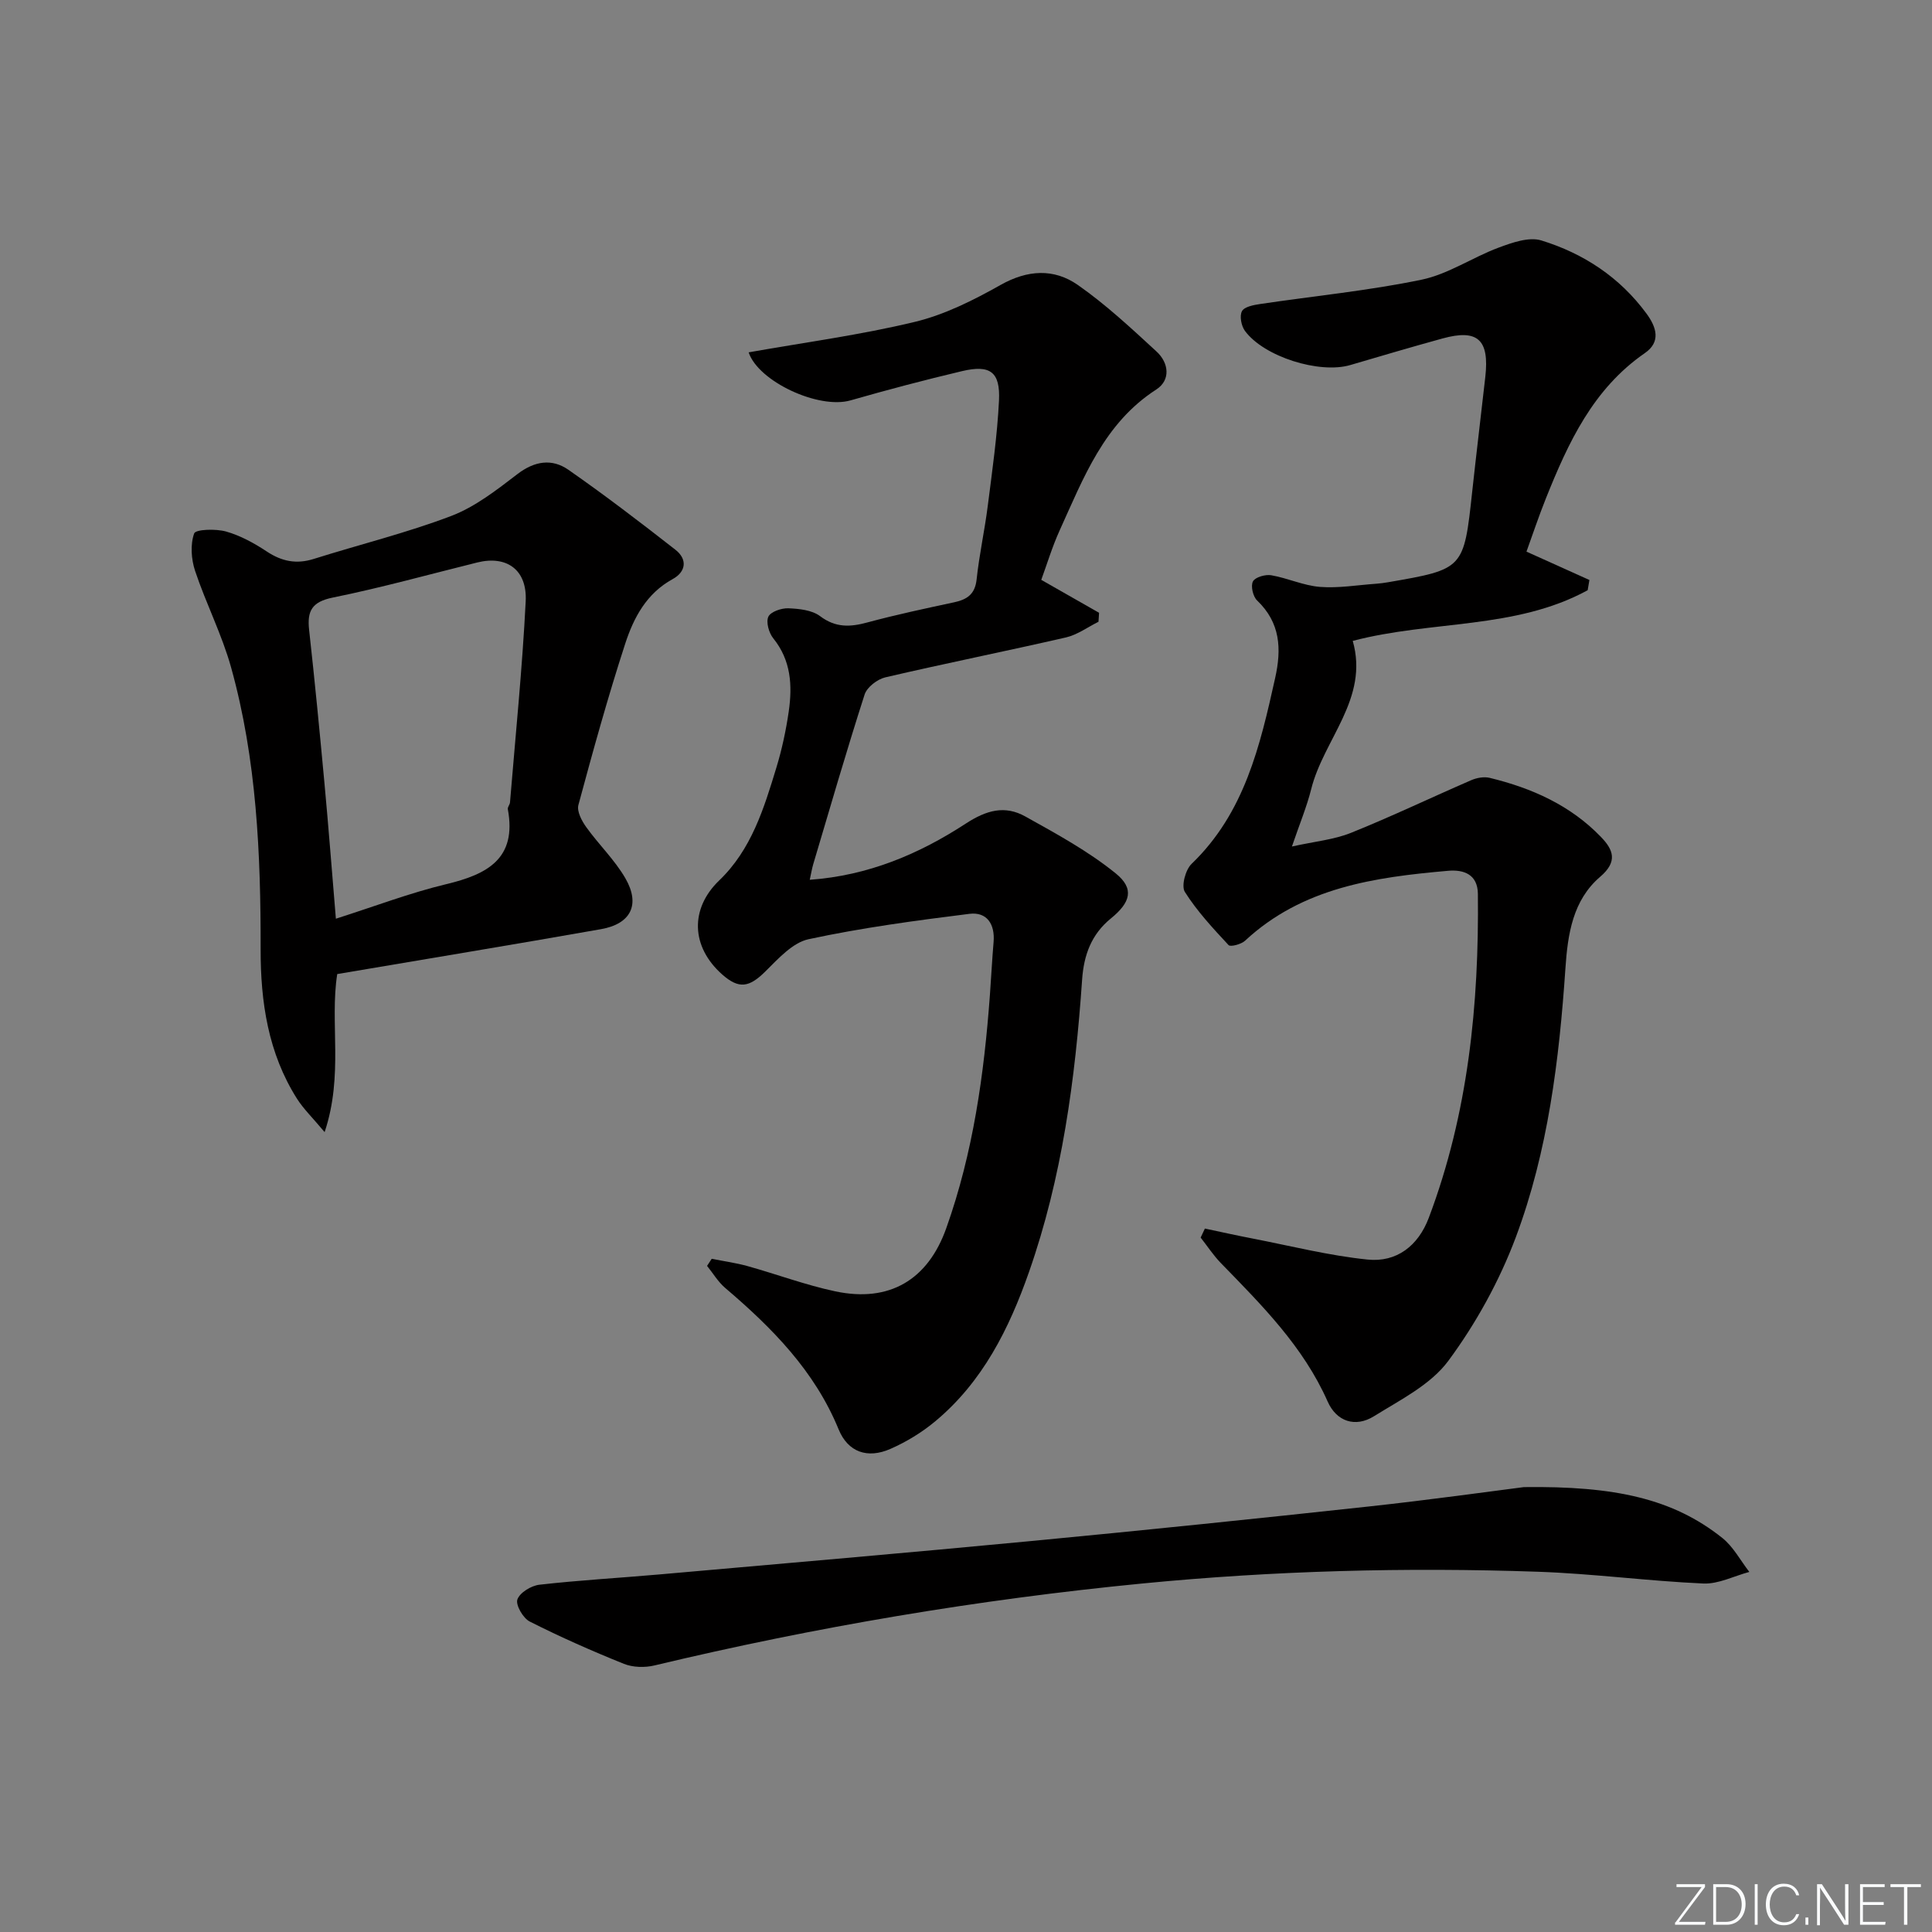
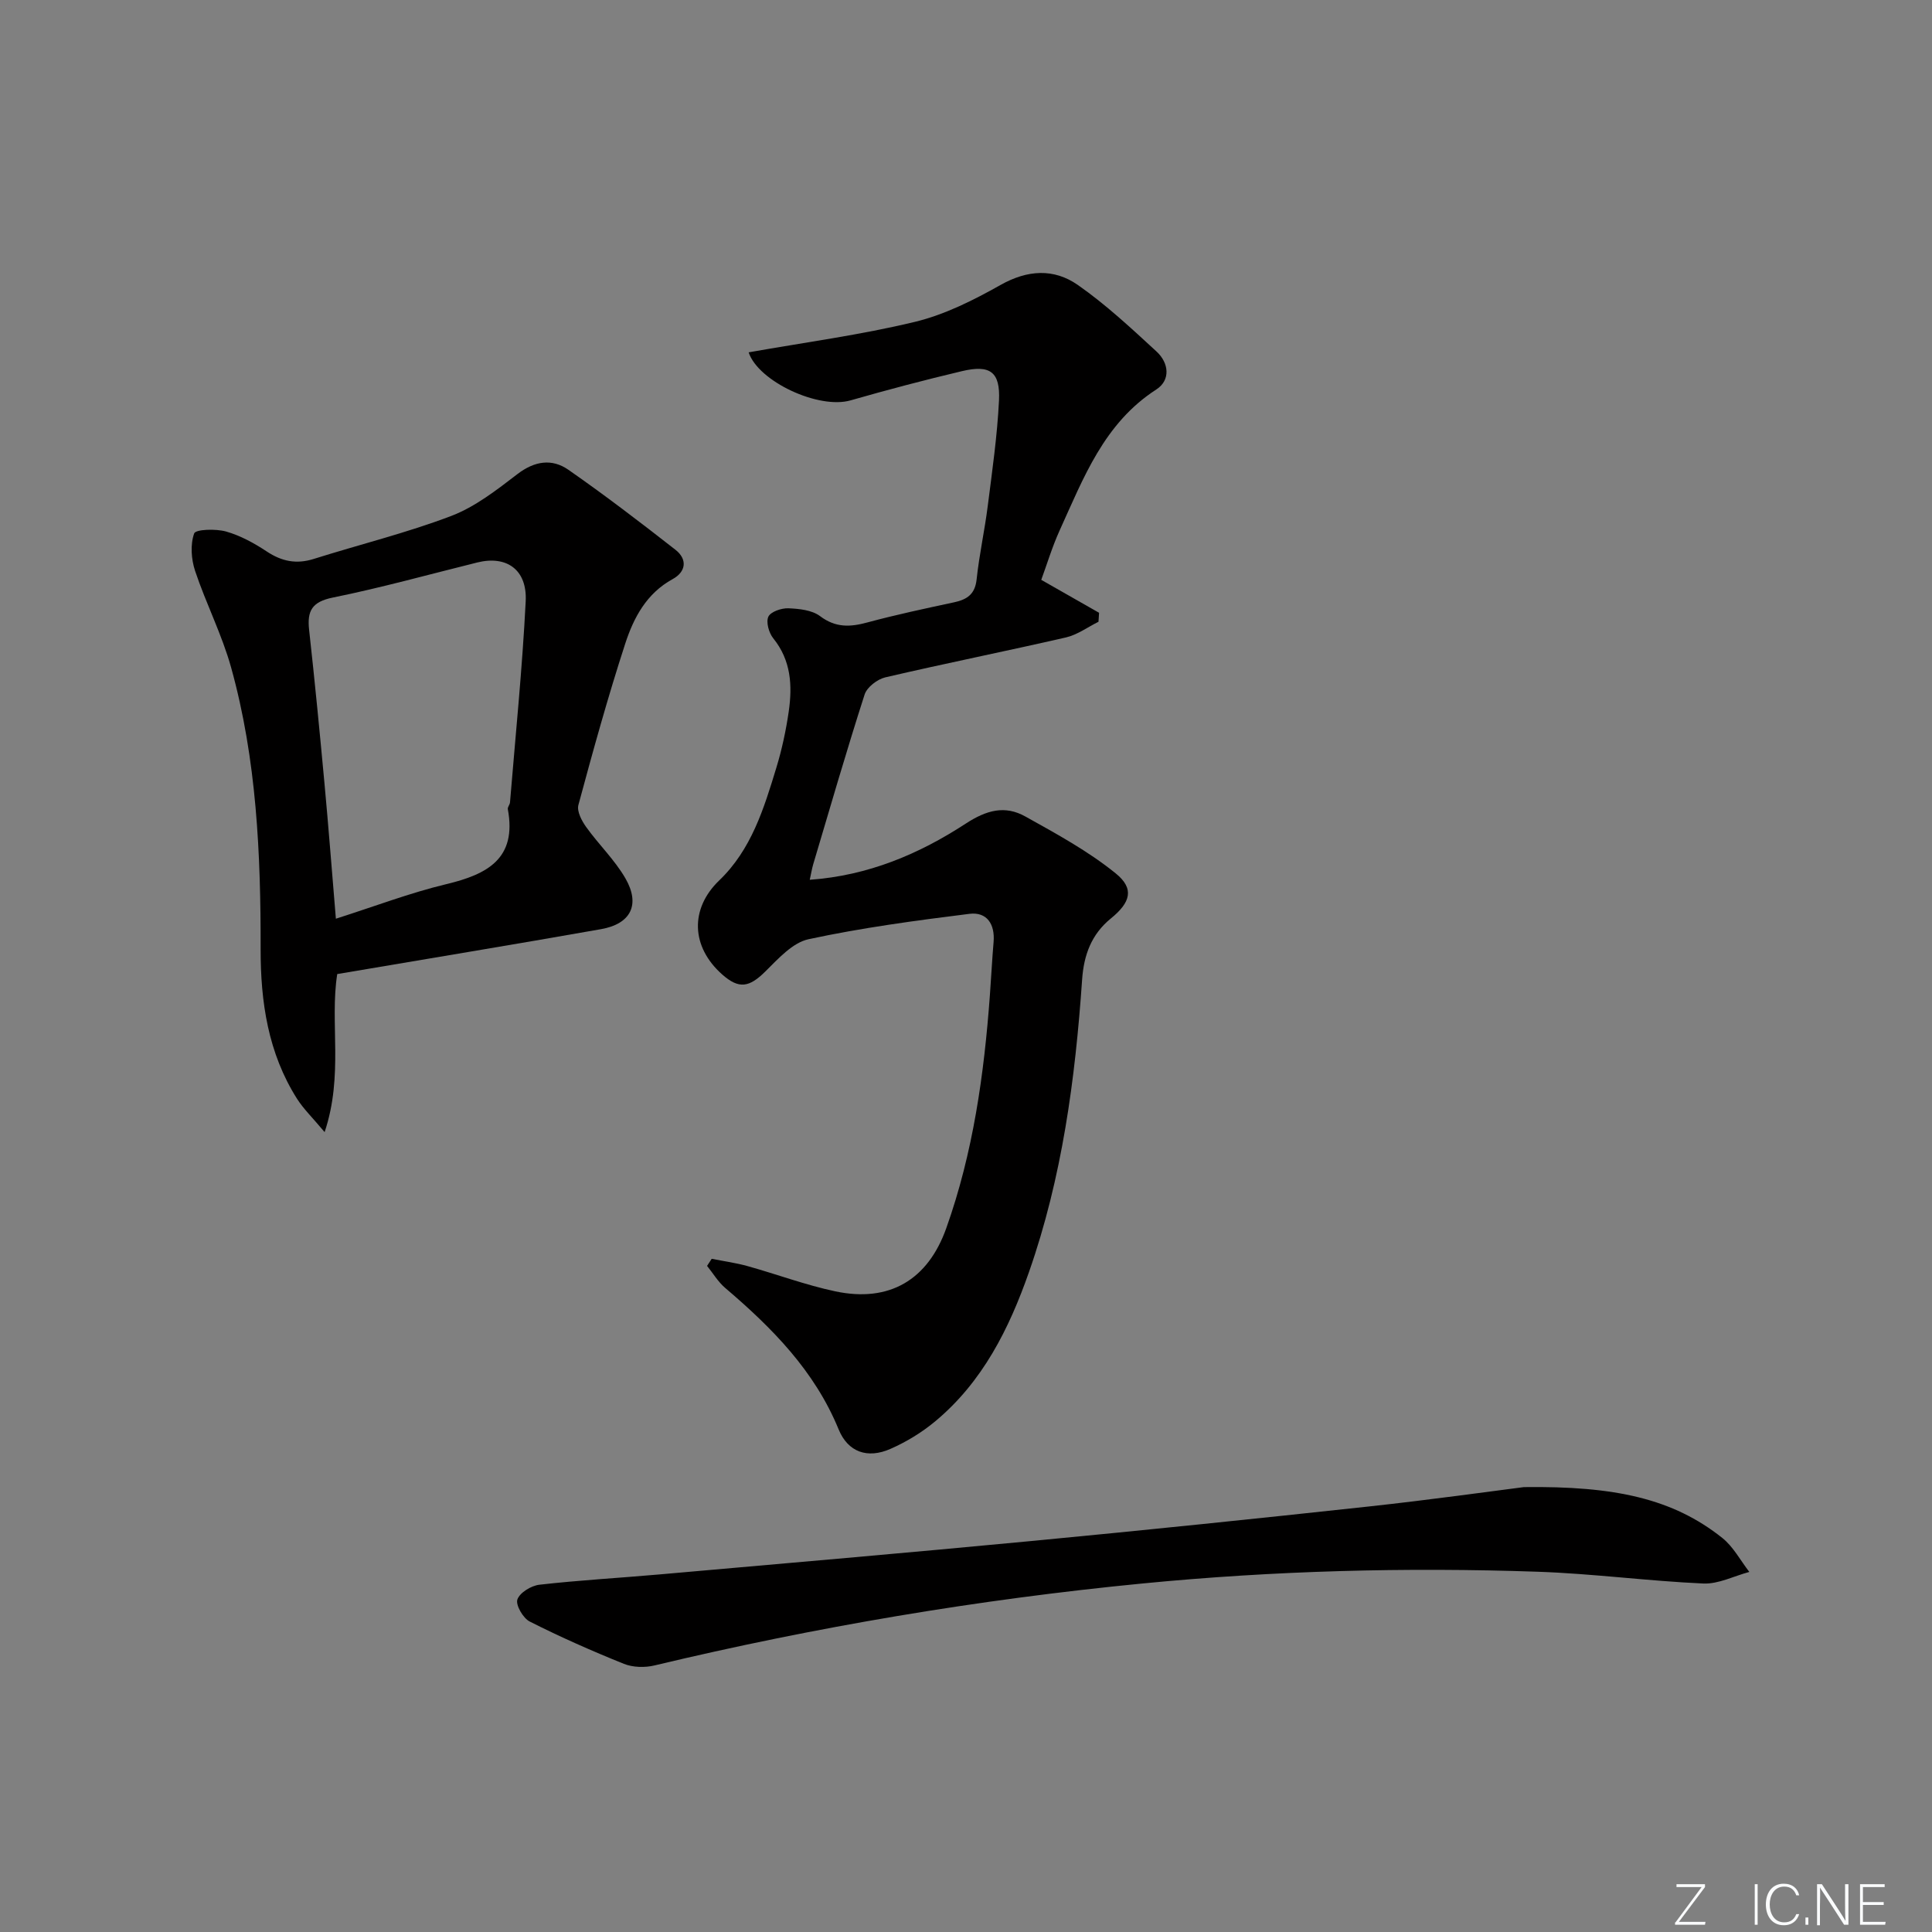
<svg xmlns="http://www.w3.org/2000/svg" enable-background="new 0 0 400 400" viewBox="0 0 400 400">
  <rect x="0" y="0" width="400" height="400" fill="#808080" stroke="none" />
  <g fill="#fafbfc">
    <path d="m346.9 398 5.4-7.3h-5.2v-.6h5.9v.6l-5.4 7.2h5.5l-.1.6h-6.2v-.5z" />
-     <path d="m354.7 390.1h2.8c2.3 0 3.9 1.6 3.9 4.1s-1.6 4.3-3.9 4.3h-2.8zm.6 7.8h2c2.2 0 3.3-1.6 3.3-3.6 0-1.8-1-3.6-3.3-3.6h-2z" />
    <path d="m363.9 390.1v8.4h-.6v-8.4z" />
    <path d="m372.5 396.3c-.4 1.3-1.4 2.3-3.2 2.3-2.4 0-3.7-1.9-3.7-4.3 0-2.3 1.2-4.3 3.7-4.3 1.8 0 2.9 1 3.2 2.4h-.6c-.4-1.1-1.1-1.8-2.5-1.8-2.1 0-3 1.9-3 3.7s.9 3.7 3 3.7c1.4 0 2.1-.7 2.5-1.7z" />
    <path d="m373.8 398.5v-1.5h.6v1.5z" />
    <path d="m376.2 398.5v-8.4h1c1.3 2 4.4 6.7 4.9 7.6-.1-1.2-.1-2.4-.1-3.8v-3.8h.7v8.4h-.9c-1.2-1.9-4.4-6.8-5-7.7.1 1.1 0 2.3 0 3.9v3.9h-.6z" />
    <path d="m390 394.4h-4.3v3.5h4.7l-.1.6h-5.2v-8.4h5.1v.6h-4.5v3.1h4.3z" />
-     <path d="m394.2 390.7h-2.8v-.6h6.3v.6h-2.8v7.8h-.7z" />
  </g>
  <path d="m155 72.95c11.66-2.07 23.17-3.6 34.41-6.31 6.18-1.49 12.15-4.49 17.74-7.64 5.6-3.16 11.05-3.45 15.99-.01 5.82 4.06 11.08 8.98 16.32 13.8 2.54 2.34 2.95 5.9-.06 7.85-10.83 6.98-15.06 18.3-20.01 29.17-1.56 3.44-2.65 7.09-3.81 10.24 4.19 2.39 8.08 4.6 11.97 6.82-.04.62-.08 1.24-.12 1.86-2.24 1.11-4.36 2.69-6.72 3.24-12.45 2.86-24.98 5.37-37.42 8.27-1.65.39-3.79 2.03-4.28 3.55-3.75 11.65-7.15 23.41-10.64 35.14-.27.91-.42 1.87-.72 3.22 12.12-.86 22.67-5.35 32.28-11.62 4.34-2.83 8.13-3.84 12.35-1.49 6.44 3.59 13.02 7.17 18.71 11.78 3.93 3.18 3.08 6.02-1 9.34-4.03 3.28-5.6 7.57-5.95 12.66-1.42 20.59-4.14 40.98-11.01 60.57-4.11 11.73-9.6 22.72-19.39 30.87-2.77 2.31-5.99 4.27-9.29 5.72-4.75 2.09-8.79.67-10.72-4.04-4.97-12.13-13.78-21.02-23.49-29.29-1.48-1.26-2.51-3.03-3.75-4.56.32-.49.64-.98.96-1.47 2.49.5 5.02.84 7.45 1.52 6.06 1.69 12 3.92 18.14 5.22 11.2 2.37 19.17-2.37 22.98-13.09 5.56-15.62 7.83-31.85 9.03-48.28.27-3.65.45-7.3.76-10.94.32-3.71-1.38-6.3-5-5.85-11.15 1.39-22.32 2.89-33.29 5.25-3.33.71-6.31 4.06-8.97 6.69-3.33 3.29-5.45 3.69-8.92.62-6.49-5.75-6.71-13.63-.62-19.48 6.65-6.38 9.25-14.88 11.82-23.32 1.16-3.8 2-7.73 2.57-11.66.77-5.37.49-10.58-3.21-15.15-.9-1.12-1.53-3.35-1.01-4.47.48-1.03 2.7-1.79 4.12-1.74 2.24.09 4.9.36 6.58 1.62 3.22 2.43 6.24 2.28 9.8 1.31 5.93-1.6 11.95-2.88 17.96-4.17 2.69-.58 4.33-1.67 4.66-4.75.54-5.11 1.67-10.15 2.31-15.25.92-7.24 1.96-14.48 2.32-21.76.29-5.96-1.83-7.48-7.66-6.1-7.73 1.83-15.42 3.86-23.06 6.05-6.62 1.91-19.12-3.92-21.11-9.94z" fill="#010000" />
-   <path d="m249.46 254.36c3.28.69 6.56 1.43 9.86 2.06 7.93 1.54 15.82 3.54 23.83 4.36 6 .62 10.48-2.85 12.66-8.63 8.17-21.64 10.42-44.19 10.17-67.1-.05-4.03-2.93-5.05-6.18-4.76-15.19 1.33-30.14 3.43-42.03 14.48-.8.74-3.01 1.32-3.41.9-3.24-3.48-6.53-7.02-9.05-11.01-.77-1.22.13-4.6 1.4-5.81 10.96-10.54 14.17-24.42 17.29-38.44 1.36-6.08 1.1-11.47-3.73-16.09-.86-.82-1.36-3.01-.86-3.95.47-.88 2.57-1.48 3.79-1.27 3.4.59 6.68 2.14 10.08 2.41 3.83.3 7.74-.38 11.61-.65.83-.06 1.66-.17 2.48-.31 15.72-2.72 15.7-2.72 17.44-18.82.86-7.91 1.82-15.81 2.71-23.72.86-7.7-1.58-9.93-8.84-7.94-6.4 1.76-12.76 3.64-19.12 5.51-6.38 1.87-17.88-1.71-21.82-7.09-.75-1.03-1.14-3.09-.6-4.07.5-.92 2.42-1.28 3.78-1.48 11.14-1.66 22.39-2.75 33.39-5.03 5.54-1.15 10.56-4.63 15.96-6.64 2.8-1.04 6.28-2.28 8.85-1.49 8.73 2.69 16.21 7.6 21.75 15.12 2.13 2.89 3.02 5.9-.33 8.21-10.72 7.41-15.85 18.53-20.46 30.03-1.53 3.81-2.82 7.72-4.04 11.07 4.67 2.1 8.85 3.99 13.03 5.87-.12.71-.24 1.41-.36 2.12-14.97 8.17-32.33 6.2-48.64 10.49 3.41 11.96-6.01 20.32-8.6 30.69-.92 3.67-2.4 7.2-3.99 11.88 4.72-1.05 8.72-1.41 12.28-2.85 8.38-3.37 16.55-7.29 24.84-10.88 1.15-.5 2.66-.77 3.84-.48 8.7 2.11 16.7 5.67 23.02 12.23 2.55 2.64 3.54 5.08-.15 8.24-5.68 4.86-6.73 11.84-7.21 19.01-1.29 18.94-3.6 37.82-10.28 55.66-3.39 9.03-8.23 17.81-13.96 25.56-3.65 4.94-9.95 8.08-15.4 11.47-3.85 2.39-7.75 1.1-9.58-3.04-5.05-11.41-13.64-19.97-22.12-28.68-1.55-1.6-2.79-3.51-4.18-5.27.3-.61.59-1.24.88-1.87z" fill="#010000" />
  <path d="m69.82 201.67c-1.58 10.08 1.35 20.87-2.61 32.72-2.55-3.04-4.37-4.8-5.7-6.88-6.01-9.46-7.57-20.09-7.55-31.01.03-19.66-.81-39.25-6.11-58.3-1.9-6.83-5.21-13.26-7.46-20.01-.8-2.41-1.01-5.46-.19-7.75.31-.86 4.48-.99 6.59-.4 2.97.84 5.83 2.41 8.43 4.13 3.12 2.07 6.14 2.68 9.74 1.55 9.48-2.99 19.19-5.37 28.47-8.9 4.95-1.89 9.41-5.38 13.69-8.66 3.56-2.73 7.16-3.27 10.57-.89 7.56 5.27 14.89 10.87 22.15 16.55 2.51 1.96 2.22 4.55-.58 6.08-5.41 2.96-8.07 8-9.81 13.35-3.59 11.03-6.68 22.22-9.7 33.42-.35 1.3.69 3.28 1.62 4.57 2.6 3.63 5.92 6.8 8.13 10.64 3.11 5.41 1.11 9.4-5.05 10.49-18.12 3.2-36.26 6.18-54.63 9.3zm-.28-11.46c8.07-2.57 15.34-5.35 22.84-7.15 8.49-2.03 14.67-5.26 12.76-15.53-.08-.42.41-.92.45-1.4 1.14-13.88 2.55-27.74 3.25-41.64.33-6.57-3.97-9.53-10.01-8.04-9.97 2.47-19.87 5.23-29.93 7.27-4.32.88-5.34 2.76-4.9 6.7 1.17 10.55 2.19 21.11 3.17 31.67.84 9.04 1.53 18.08 2.37 28.12z" fill="#010000" />
  <path d="m315.5 307.89c18.85-.25 30.87 2.39 41.09 10.53 2.28 1.82 3.75 4.66 5.59 7.03-3.18.85-6.4 2.54-9.53 2.4-11.45-.51-22.86-2.05-34.31-2.44-27.3-.94-54.54-.22-81.77 2.43-34.1 3.32-67.76 9.01-101.06 16.97-1.99.48-4.47.42-6.34-.33-6.61-2.66-13.15-5.55-19.5-8.76-1.37-.69-2.95-3.43-2.55-4.57.49-1.41 2.86-2.86 4.56-3.05 8.25-.94 16.56-1.4 24.84-2.13 25.82-2.28 51.66-4.5 77.46-6.96 23.16-2.21 46.3-4.6 69.43-7.11 12.71-1.38 25.37-3.16 32.09-4.01z" fill="#010000" />
</svg>